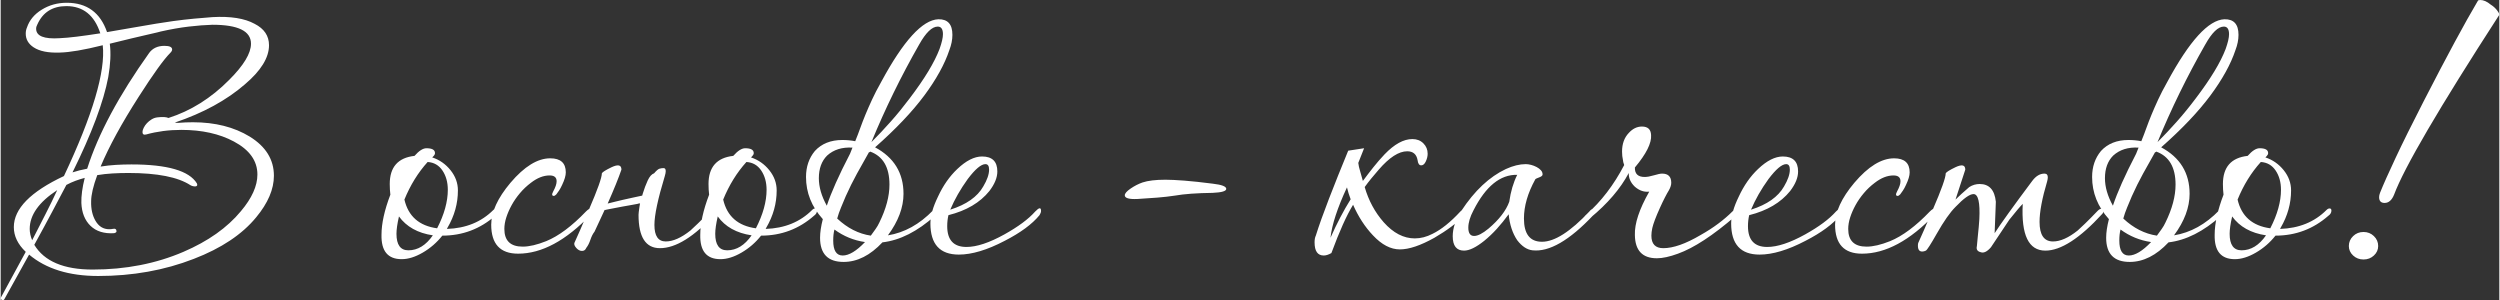
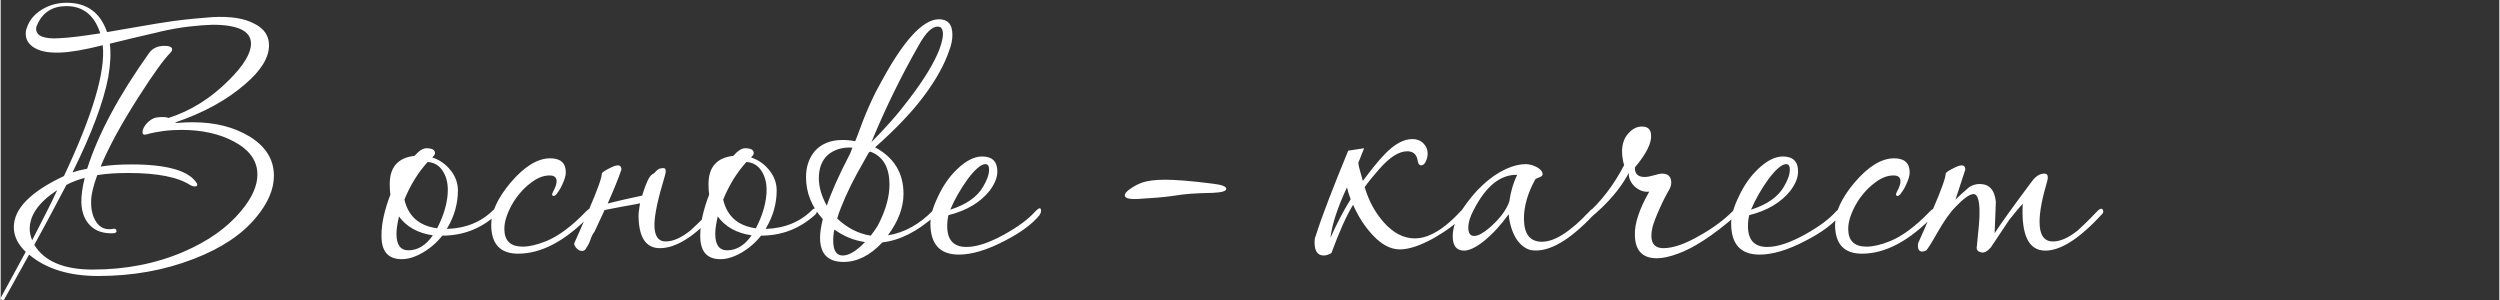
<svg xmlns="http://www.w3.org/2000/svg" xml:space="preserve" width="6813px" height="818px" version="1.1" style="shape-rendering:geometricPrecision; text-rendering:geometricPrecision; image-rendering:optimizeQuality; fill-rule:evenodd; clip-rule:evenodd" viewBox="0 0 190419 22875">
  <rect x="0" y="0" width="190419" height="22875" fill="#333333" stroke="none" />
  <defs>
    <style type="text/css">
   
    .fil0 {fill:#ffffff;fill-rule:nonzero}
   
  </style>
  </defs>
  <g id="Слой_x0020_1">
    <g id="_2373467558192">
      <path class="fil0" d="M7593 2539c-450,-1382 -1312,-2073 -2585,-2073 -1056,0 -1794,466 -2213,1397 -62,109 -93,218 -93,326 0,559 598,800 1793,722 357,-15 788,-54 1293,-116 505,-62 1106,-147 1805,-256zm-3284 11949c-1398,916 -2096,1902 -2096,2958 0,279 62,566 186,861 357,-698 699,-1366 1025,-2003 326,-636 621,-1242 885,-1816zm1165 -1351c326,-109 698,-202 1118,-280 838,-2640 2414,-5582 4728,-8828 264,-357 652,-535 1164,-535 389,0 583,93 583,279 0,78 -47,163 -140,256 -497,497 -1297,1608 -2399,3331 -1304,2034 -2275,3812 -2912,5334 389,-62 777,-105 1165,-128 388,-23 784,-35 1188,-35 2733,0 4394,481 4984,1444 62,140 24,218 -116,233 -140,0 -264,-31 -373,-93 -947,-621 -2523,-932 -4728,-932 -419,0 -827,12 -1223,35 -396,23 -780,66 -1153,128 -310,839 -466,1506 -466,2003 -15,575 94,1064 326,1468 249,434 598,652 1049,652 108,0 194,-8 256,-23 202,-47 303,15 303,186 0,62 -63,109 -187,140 -761,46 -1358,-140 -1793,-559 -435,-420 -668,-1002 -699,-1747 -15,-528 70,-1165 256,-1910 -233,62 -466,136 -699,221 -232,86 -465,190 -698,315 -311,590 -668,1265 -1072,2026 -403,761 -861,1607 -1374,2539 761,1258 2244,1886 4449,1886 2515,0 4821,-450 6918,-1351 1878,-807 3338,-1840 4378,-3097 839,-994 1258,-1926 1258,-2795 0,-1041 -598,-1879 -1793,-2516 -1103,-590 -2438,-885 -4007,-885 -947,0 -1840,116 -2678,349 -186,47 -280,-15 -280,-186 0,-93 31,-202 94,-326 62,-124 143,-241 244,-349 101,-109 221,-206 361,-292 140,-85 287,-135 443,-151 388,-47 667,-31 838,47 1708,-544 3253,-1514 4635,-2912 1103,-1102 1654,-2018 1654,-2748 0,-963 -978,-1444 -2935,-1444 -543,15 -1145,62 -1805,139 -660,78 -1370,202 -2131,373 -31,16 -373,97 -1025,245 -652,147 -1607,376 -2865,687 93,714 55,1560 -116,2539 -357,1894 -1266,4316 -2725,7267zm13998 3423c-1071,1305 -2655,2361 -4752,3168 -2236,870 -4666,1305 -7290,1305 -2220,0 -3975,-544 -5264,-1631l-1886 3401c-47,77 -109,93 -187,46 -93,-31 -116,-93 -70,-186 357,-668 695,-1289 1014,-1863 318,-575 609,-1111 873,-1608 -606,-574 -908,-1203 -908,-1886 0,-1398 1273,-2694 3819,-3890 2190,-4643 3176,-7966 2958,-9969 -1428,357 -2523,544 -3284,559 -869,31 -1529,-101 -1979,-396 -404,-264 -606,-613 -606,-1048 0,-171 31,-326 93,-466 186,-559 563,-1013 1130,-1362 567,-350 1199,-524 1898,-524 1537,0 2562,745 3075,2236l2026 -350c1320,-233 2321,-396 3005,-489 574,-77 1110,-140 1607,-186 497,-47 962,-86 1397,-117 1382,-77 2454,94 3215,513 729,372 1094,916 1094,1630 0,947 -613,1941 -1840,2982 -1397,1211 -3175,2181 -5334,2911 47,16 132,23 257,23 186,-15 372,-27 559,-35 186,-7 372,-11 559,-11 1692,0 3136,365 4332,1094 1227,761 1840,1755 1840,2982 0,1025 -450,2081 -1351,3167zm10877 -69l0 23c-124,543 -186,978 -186,1304 0,839 303,1258 908,1258 715,0 1336,-380 1864,-1141 -1149,-171 -2011,-652 -2586,-1444zm2190 -4146c-730,807 -1320,1762 -1771,2865 296,1273 1126,2003 2493,2189 543,-1056 815,-2034 815,-2935 0,-574 -136,-1063 -408,-1467 -271,-404 -648,-621 -1129,-652zm442 -443l-93 93c559,187 1025,513 1398,979 372,465 559,978 559,1537 0,994 -264,1941 -792,2841l-47 94c1444,-47 2624,-528 3540,-1445 78,-77 156,-116 233,-116 93,0 140,54 140,163 0,155 -78,287 -233,396 -1149,1009 -2492,1514 -4029,1514 -420,528 -916,959 -1491,1293 -575,334 -1110,500 -1607,500 -1056,0 -1568,-621 -1537,-1863 0,-854 225,-1871 675,-3051 -15,-124 -27,-256 -35,-396 -8,-140 -12,-280 -12,-419 0,-1289 629,-2003 1887,-2143 342,-388 645,-582 908,-582 435,0 653,124 653,372 0,78 -39,155 -117,233zm11995 4449c-1894,1987 -3742,2981 -5543,2981 -1366,0 -2050,-737 -2050,-2213 0,-962 489,-2026 1468,-3190 1056,-1243 2065,-1864 3028,-1864 792,0 1188,357 1188,1072 0,248 -94,566 -280,955 -78,170 -155,314 -233,430 -78,117 -147,214 -209,292 -78,77 -140,116 -187,116 -155,0 -171,-116 -46,-349 170,-311 256,-567 256,-769 0,-295 -179,-442 -536,-442 -466,0 -939,186 -1421,559 -310,232 -590,496 -838,791 -249,295 -458,598 -629,909 -171,310 -307,621 -408,931 -101,311 -151,606 -151,886 0,900 466,1350 1397,1350 497,0 1095,-139 1794,-419 947,-388 1956,-1141 3028,-2259 155,-155 279,-233 372,-233 78,31 117,85 117,163 0,93 -39,194 -117,303zm4822 -3145c171,-201 307,-318 407,-349 101,-31 206,-46 315,-46 109,0 163,77 163,232 0,94 -23,218 -70,373 -528,1739 -792,2981 -792,3727 0,838 287,1258 862,1258 559,0 1188,-280 1887,-839 124,-109 314,-287 570,-536 256,-248 571,-566 944,-955 108,-108 201,-163 279,-163 62,0 109,47 140,140 31,93 8,179 -70,256 -1584,1739 -2981,2609 -4193,2609 -1087,0 -1630,-846 -1630,-2539 0,-93 23,-295 70,-605 15,-47 23,-94 23,-140 0,-47 8,-93 23,-140 -31,16 -62,23 -93,23 -31,0 -62,8 -93,24 -186,31 -376,66 -571,104 -194,39 -392,74 -593,105l-1212 233c-31,16 -77,23 -139,23 -125,264 -249,532 -373,804 -124,272 -256,555 -396,850 -124,155 -229,361 -314,617 -86,257 -191,462 -315,618 -62,155 -171,233 -326,233 -155,0 -299,-74 -431,-222 -132,-147 -182,-275 -151,-384 108,-233 256,-563 442,-990 187,-427 412,-951 676,-1572 652,-1506 978,-2422 978,-2749 47,-93 295,-248 745,-465 497,-233 746,-171 746,186 -218,637 -567,1498 -1048,2585 186,-46 372,-93 559,-139 186,-47 380,-94 582,-140 248,-62 493,-117 734,-163 240,-47 493,-101 757,-163 15,-31 23,-58 23,-82 0,-23 8,-50 23,-81 109,-357 233,-687 373,-990 140,-303 303,-485 489,-548zm4845 3285l0 23c-125,543 -187,978 -187,1304 0,839 303,1258 909,1258 714,0 1335,-380 1863,-1141 -1149,-171 -2011,-652 -2585,-1444zm2189 -4146c-730,807 -1320,1762 -1770,2865 295,1273 1126,2003 2492,2189 544,-1056 815,-2034 815,-2935 0,-574 -136,-1063 -407,-1467 -272,-404 -649,-621 -1130,-652zm443 -443l-94 93c559,187 1025,513 1398,979 373,465 559,978 559,1537 0,994 -264,1941 -792,2841l-47 94c1444,-47 2625,-528 3541,-1445 77,-77 155,-116 233,-116 93,0 139,54 139,163 0,155 -77,287 -232,396 -1150,1009 -2493,1514 -4030,1514 -419,528 -916,959 -1491,1293 -574,334 -1110,500 -1607,500 -1056,0 -1568,-621 -1537,-1863 0,-854 225,-1871 675,-3051 -15,-124 -27,-256 -35,-396 -7,-140 -11,-280 -11,-419 0,-1289 629,-2003 1886,-2143 342,-388 645,-582 909,-582 435,0 652,124 652,372 0,78 -39,155 -116,233zm11529 2865c0,1040 -396,2096 -1188,3168 1258,-202 2407,-839 3447,-1910 125,-78 202,-117 233,-117 93,0 140,55 140,163 0,140 -78,264 -233,373 -1335,1196 -2671,1871 -4006,2026 -932,994 -1918,1491 -2958,1491 -1196,0 -1794,-613 -1794,-1840 0,-404 70,-877 210,-1421 -854,-947 -1281,-2018 -1281,-3214 0,-776 225,-1436 675,-1980 513,-559 1212,-838 2097,-838 341,0 667,31 978,93 140,-342 268,-676 384,-1002 117,-326 249,-667 396,-1025 148,-357 315,-737 501,-1141 186,-404 419,-854 699,-1351 1692,-3136 3144,-4728 4355,-4775 715,-15 1072,381 1072,1188 0,373 -78,761 -233,1165 -357,1071 -994,2224 -1910,3459 -916,1234 -2166,2550 -3750,3948 1444,776 2166,1956 2166,3540zm-2585 -3168l-47 0c-311,544 -617,1091 -920,1642 -303,552 -586,1122 -850,1712 -124,295 -245,583 -361,862 -117,280 -214,559 -291,839 776,729 1630,1164 2562,1304 124,-171 244,-338 361,-501 116,-163 213,-330 291,-501 512,-1040 769,-2003 769,-2888 0,-1320 -490,-2158 -1468,-2515l-46 46zm5333 -7872c171,-482 257,-854 257,-1118 0,-389 -132,-583 -396,-583 -435,0 -909,458 -1421,1375 -1382,2422 -2593,4899 -3634,7430 497,-497 990,-1021 1479,-1572 490,-552 967,-1138 1433,-1759 1133,-1491 1894,-2748 2282,-3773zm-8571 8129c-419,419 -629,993 -629,1723 0,668 202,1367 606,2096 171,-512 400,-1090 687,-1735 287,-644 648,-1386 1083,-2224 31,-78 62,-155 93,-233 31,-78 62,-155 93,-233 -792,-47 -1436,155 -1933,606zm2888 6591c-854,-124 -1630,-442 -2329,-955 -62,233 -93,513 -93,839 0,761 241,1141 722,1141 481,0 1048,-342 1700,-1025zm13300 -2050c-559,684 -1444,1336 -2655,1957 -1336,699 -2500,1048 -3494,1048 -1444,0 -2166,-792 -2166,-2376 0,-574 194,-1257 582,-2049 388,-839 877,-1538 1467,-2097 668,-636 1297,-955 1887,-955 776,0 1165,381 1165,1142 0,466 -202,962 -606,1490 -714,885 -1755,1499 -3121,1840 -62,264 -93,544 -93,839 0,1056 489,1584 1467,1584 777,0 1739,-319 2888,-955 528,-295 986,-586 1375,-874 388,-287 714,-578 978,-873 295,-311 442,-326 442,-47 0,94 -38,202 -116,326zm-4286 -2189c295,-497 443,-924 443,-1281 0,-280 -93,-419 -280,-419 -326,0 -776,380 -1351,1141 -559,776 -1001,1553 -1327,2329 1226,-388 2065,-978 2515,-1770zm17492 489c-1226,16 -2189,86 -2888,210 -404,62 -842,112 -1316,151 -473,39 -982,74 -1525,105 -653,31 -979,-62 -979,-280 0,-139 148,-310 443,-512 295,-202 598,-357 908,-466 419,-140 1002,-209 1747,-209 357,0 839,23 1444,69 606,47 1328,125 2166,233 684,78 1025,210 1025,396 0,171 -341,272 -1025,303zm11530 -3400c-62,139 -136,326 -222,559 -85,232 -159,419 -221,559 16,170 66,396 152,675 85,280 151,512 198,699 264,-357 531,-707 803,-1048 272,-342 555,-668 850,-979 746,-776 1452,-1164 2120,-1164 341,0 621,108 838,326 218,217 326,481 326,792 0,186 -46,380 -139,582 -93,202 -210,303 -350,303 -155,0 -248,-132 -279,-396 -78,-450 -342,-676 -792,-676 -637,0 -1359,466 -2166,1398 -202,233 -392,458 -571,675 -178,218 -345,435 -501,653 295,1024 777,1917 1444,2678 730,823 1522,1235 2376,1235 451,0 901,-117 1351,-350 668,-326 1374,-893 2120,-1700 155,-155 279,-233 372,-233 78,31 117,85 117,163 0,78 -39,179 -117,303 -605,621 -1389,1211 -2352,1770 -1056,590 -1933,885 -2632,885 -699,0 -1382,-357 -2050,-1071 -605,-637 -1110,-1413 -1514,-2329 -248,403 -508,908 -780,1513 -272,606 -563,1328 -873,2167 -218,124 -412,186 -583,186 -466,0 -699,-334 -699,-1002 0,-217 32,-388 94,-512 233,-745 566,-1681 1001,-2807 435,-1125 924,-2348 1468,-3668l1211 -186zm-1025 3889c-124,-326 -217,-629 -280,-908 -729,1568 -1149,2849 -1257,3843 481,-1087 993,-2065 1537,-2935zm18494 1211c-1817,1926 -3362,2819 -4635,2679 -420,-47 -808,-303 -1165,-769 -357,-528 -575,-1188 -652,-1979 -295,403 -594,772 -897,1106 -303,334 -625,640 -967,920 -621,497 -1133,745 -1537,745 -574,0 -862,-365 -862,-1094 0,-622 218,-1266 653,-1934 1009,-1537 2142,-2601 3400,-3191 544,-248 1048,-372 1514,-372 124,0 260,19 408,58 147,39 287,93 419,163 132,70 241,151 326,245 85,93 128,201 128,326 0,46 -27,89 -81,128 -55,39 -117,70 -187,93 -70,23 -136,50 -198,81 -62,31 -93,55 -93,70 -574,1041 -862,2034 -862,2982 0,1180 458,1770 1375,1770 962,0 2166,-769 3610,-2306 109,-140 217,-210 326,-210 78,0 116,55 116,163 0,125 -46,233 -139,326zm-5800 -3074c-1289,-31 -2399,870 -3331,2702 -264,497 -396,939 -396,1327 0,420 148,629 443,629 279,0 644,-186 1095,-559 807,-683 1335,-1366 1583,-2049 109,-777 311,-1460 606,-2050zm16630 3144c-1708,1475 -3167,2430 -4379,2865 -636,233 -1172,350 -1607,350 -1102,0 -1661,-590 -1677,-1771 -31,-869 334,-1972 1095,-3307 -388,47 -753,-78 -1095,-373 -326,-310 -481,-660 -466,-1048 -636,1196 -1614,2337 -2934,3424 -109,109 -233,163 -373,163 -93,0 -140,-39 -140,-116 0,-78 70,-179 210,-303 1133,-994 2096,-2252 2888,-3773 -62,-171 -93,-295 -93,-373 -47,-202 -70,-419 -70,-652 0,-590 171,-1064 512,-1421 295,-326 629,-489 1002,-489 450,0 683,217 699,652 46,606 -365,1429 -1235,2469 -15,481 233,722 746,722 186,0 423,-43 710,-128 287,-86 493,-128 617,-128 466,0 699,233 699,699 0,170 -62,364 -186,582 -78,124 -175,299 -291,524 -117,225 -245,493 -385,803 -310,684 -504,1196 -582,1538 -47,217 -70,411 -70,582 0,637 303,955 908,955 761,0 1709,-334 2842,-1002 497,-279 947,-570 1351,-873 404,-303 761,-609 1071,-920 140,-140 257,-210 350,-210 93,0 140,47 140,140 0,109 -86,249 -257,419zm7989 -70c-559,684 -1444,1336 -2655,1957 -1335,699 -2500,1048 -3494,1048 -1444,0 -2166,-792 -2166,-2376 0,-574 194,-1257 583,-2049 388,-839 877,-1538 1467,-2097 668,-636 1296,-955 1887,-955 776,0 1164,381 1164,1142 0,466 -202,962 -605,1490 -715,885 -1755,1499 -3122,1840 -62,264 -93,544 -93,839 0,1056 489,1584 1468,1584 776,0 1739,-319 2888,-955 528,-295 986,-586 1374,-874 388,-287 714,-578 978,-873 295,-311 443,-326 443,-47 0,94 -39,202 -117,326zm-4285 -2189c295,-497 442,-924 442,-1281 0,-280 -93,-419 -279,-419 -326,0 -777,380 -1351,1141 -559,776 -1002,1553 -1328,2329 1227,-388 2065,-978 2516,-1770zm11483 2143c-1895,1987 -3743,2981 -5544,2981 -1366,0 -2050,-737 -2050,-2213 0,-962 490,-2026 1468,-3190 1056,-1243 2065,-1864 3028,-1864 792,0 1188,357 1188,1072 0,248 -94,566 -280,955 -77,170 -155,314 -233,430 -77,117 -147,214 -209,292 -78,77 -140,116 -187,116 -155,0 -171,-116 -46,-349 170,-311 256,-567 256,-769 0,-295 -179,-442 -536,-442 -466,0 -939,186 -1421,559 -310,232 -590,496 -838,791 -249,295 -458,598 -629,909 -171,310 -307,621 -408,931 -101,311 -151,606 -151,886 0,900 466,1350 1398,1350 496,0 1094,-139 1793,-419 947,-388 1956,-1141 3028,-2259 155,-155 279,-233 373,-233 77,31 116,85 116,163 0,93 -39,194 -116,303zm12764 -47c-1709,1864 -3153,2795 -4333,2795 -1273,0 -1848,-1188 -1723,-3563 -109,108 -245,260 -408,454 -163,194 -369,446 -617,757l-1398 2096c-295,342 -559,466 -792,373 -248,-62 -341,-218 -279,-466 0,0 23,-249 70,-745 31,-249 54,-482 70,-699 15,-218 31,-419 46,-606 62,-1273 -85,-1910 -442,-1910 -295,0 -753,326 -1375,979 -419,419 -892,1094 -1420,2026 -466,823 -746,1258 -839,1304 -93,47 -186,70 -279,70 -218,0 -326,-147 -326,-442 0,-94 7,-163 23,-210 109,-233 256,-563 442,-990 187,-427 412,-951 676,-1572 652,-1506 978,-2422 978,-2749 47,-93 295,-248 745,-465 497,-233 746,-171 746,186l-746 2283c125,-125 276,-268 455,-431 178,-163 376,-338 594,-524 248,-156 512,-233 791,-233 730,0 1142,450 1235,1351 0,15 -8,221 -23,617 -16,396 -39,990 -70,1782 481,-746 1436,-2073 2865,-3983 279,-373 590,-559 931,-559 171,0 257,93 257,279 0,47 -4,93 -12,140 -8,47 -20,101 -35,163 -388,1304 -582,2337 -582,3098 0,994 341,1491 1025,1491 559,0 1187,-280 1886,-839 124,-109 315,-287 571,-536 256,-248 570,-566 943,-955 109,-108 202,-163 280,-163 62,0 108,47 139,140 31,93 8,179 -69,256z" />
-       <path class="fil0" d="M166816 14767c0,1040 -396,2096 -1188,3168 1258,-202 2407,-839 3447,-1910 124,-78 202,-117 233,-117 93,0 140,55 140,163 0,140 -78,264 -233,373 -1335,1196 -2671,1871 -4006,2026 -932,994 -1918,1491 -2958,1491 -1196,0 -1794,-613 -1794,-1840 0,-404 70,-877 210,-1421 -854,-947 -1281,-2018 -1281,-3214 0,-776 225,-1436 675,-1980 513,-559 1211,-838 2097,-838 341,0 667,31 978,93 140,-342 268,-676 384,-1002 117,-326 249,-667 396,-1025 148,-357 315,-737 501,-1141 186,-404 419,-854 699,-1351 1692,-3136 3144,-4728 4355,-4775 715,-15 1072,381 1072,1188 0,373 -78,761 -233,1165 -357,1071 -994,2224 -1910,3459 -916,1234 -2166,2550 -3750,3948 1444,776 2166,1956 2166,3540zm-2585 -3168l-47 0c-311,544 -617,1091 -920,1642 -303,552 -586,1122 -850,1712 -124,295 -245,583 -361,862 -117,280 -214,559 -291,839 776,729 1630,1164 2562,1304 124,-171 244,-338 361,-501 116,-163 213,-330 291,-501 512,-1040 769,-2003 769,-2888 0,-1320 -490,-2158 -1468,-2515l-46 46zm5333 -7872c171,-482 257,-854 257,-1118 0,-389 -132,-583 -396,-583 -435,0 -909,458 -1421,1375 -1382,2422 -2593,4899 -3634,7430 497,-497 990,-1021 1479,-1572 489,-552 967,-1138 1433,-1759 1133,-1491 1894,-2748 2282,-3773zm-8571 8129c-419,419 -629,993 -629,1723 0,668 202,1367 606,2096 171,-512 400,-1090 687,-1735 287,-644 648,-1386 1083,-2224 31,-78 62,-155 93,-233 31,-78 62,-155 93,-233 -792,-47 -1436,155 -1933,606zm2888 6591c-854,-124 -1630,-442 -2329,-955 -62,233 -93,513 -93,839 0,761 241,1141 722,1141 481,0 1048,-342 1700,-1025zm6173 -1956l0 23c-125,543 -187,978 -187,1304 0,839 303,1258 909,1258 714,0 1335,-380 1863,-1141 -1149,-171 -2011,-652 -2585,-1444zm2189 -4146c-730,807 -1320,1762 -1770,2865 295,1273 1126,2003 2492,2189 543,-1056 815,-2034 815,-2935 0,-574 -136,-1063 -407,-1467 -272,-404 -649,-621 -1130,-652zm443 -443l-94 93c559,187 1025,513 1398,979 373,465 559,978 559,1537 0,994 -264,1941 -792,2841l-47 94c1444,-47 2625,-528 3541,-1445 77,-77 155,-116 233,-116 93,0 139,54 139,163 0,155 -77,287 -233,396 -1149,1009 -2492,1514 -4029,1514 -419,528 -916,959 -1491,1293 -574,334 -1110,500 -1607,500 -1056,0 -1568,-621 -1537,-1863 0,-854 225,-1871 675,-3051 -15,-124 -27,-256 -35,-396 -7,-140 -11,-280 -11,-419 0,-1289 629,-2003 1886,-2143 342,-388 645,-582 909,-582 435,0 652,124 652,372 0,78 -39,155 -116,233zm17725 -10761c-4581,7081 -7252,11646 -8013,13696 -171,419 -411,629 -722,629 -279,0 -419,-148 -419,-443 0,-93 23,-202 70,-326 248,-621 644,-1510 1188,-2667 543,-1157 1257,-2597 2142,-4320 886,-1724 1670,-3219 2353,-4484 683,-1266 1273,-2318 1770,-3156 16,-47 78,-70 186,-70 249,0 513,116 792,349 202,125 369,276 501,455 132,178 183,291 152,337zm-9224 17609c0,279 -109,520 -326,722 -217,202 -481,303 -792,303 -311,0 -575,-101 -792,-303 -217,-202 -326,-443 -326,-722 0,-295 109,-547 326,-757 217,-210 481,-314 792,-314 311,0 575,104 792,314 217,210 326,462 326,757z" />
    </g>
  </g>
</svg>